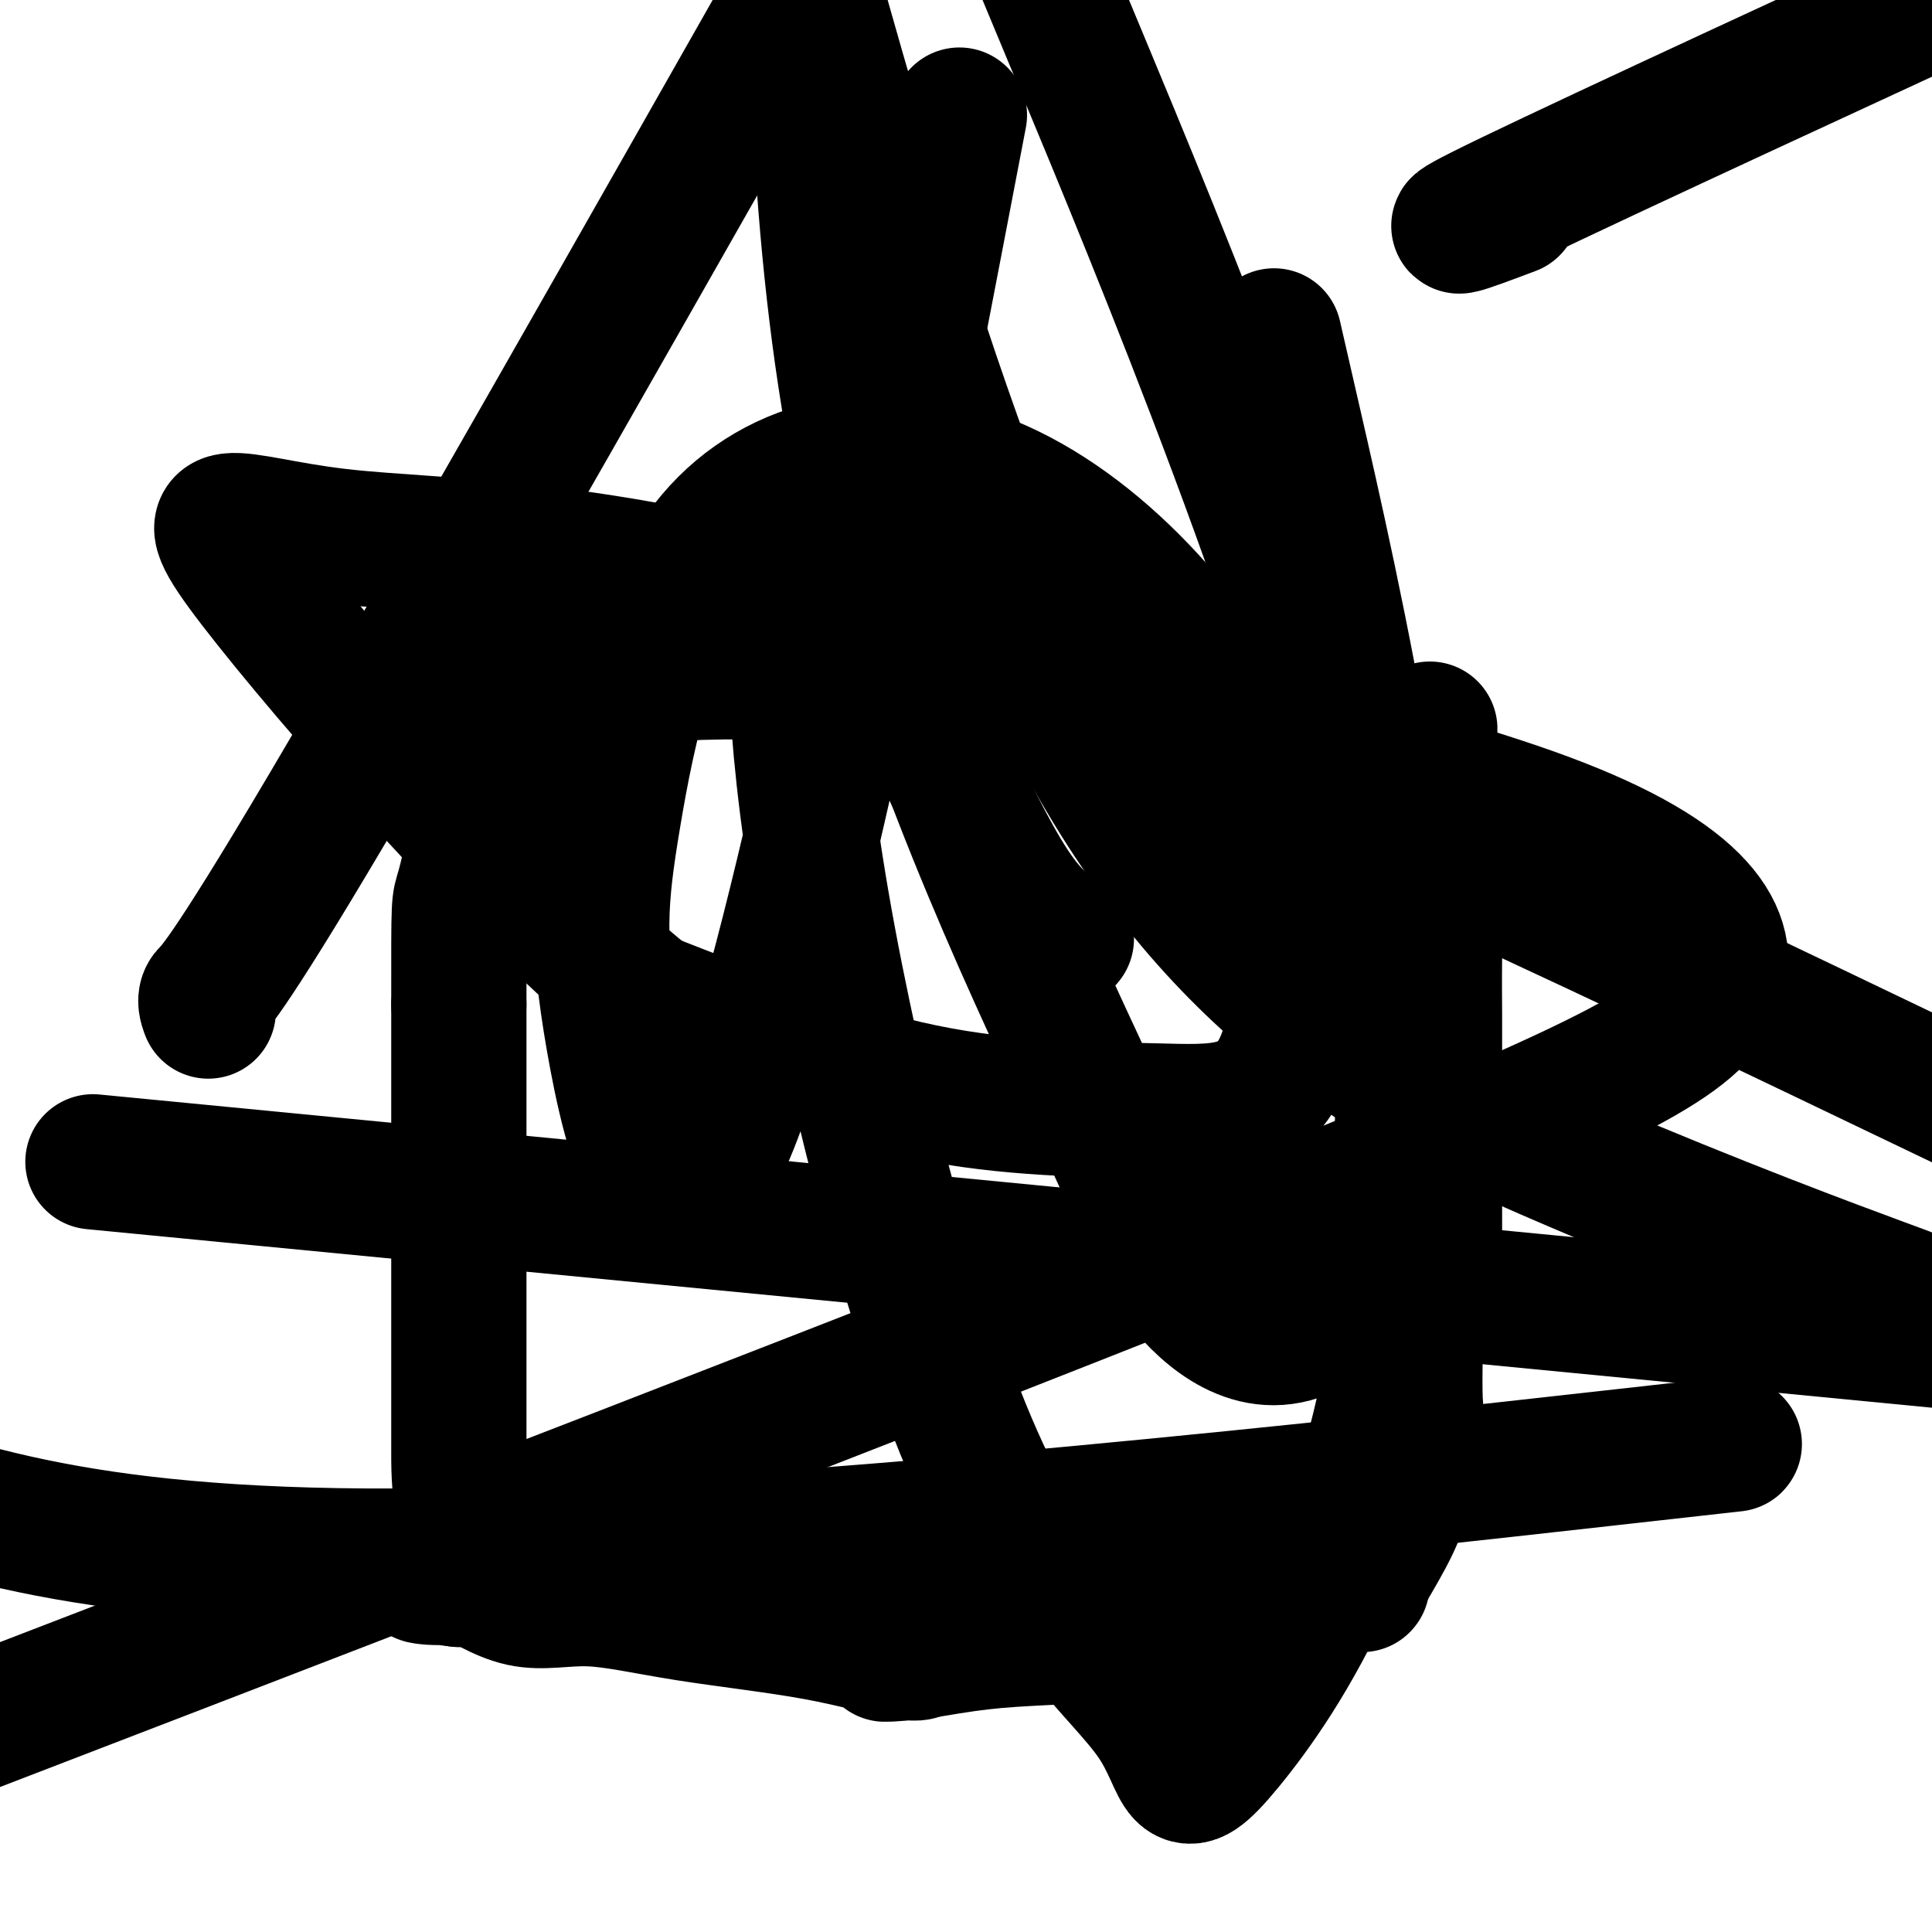
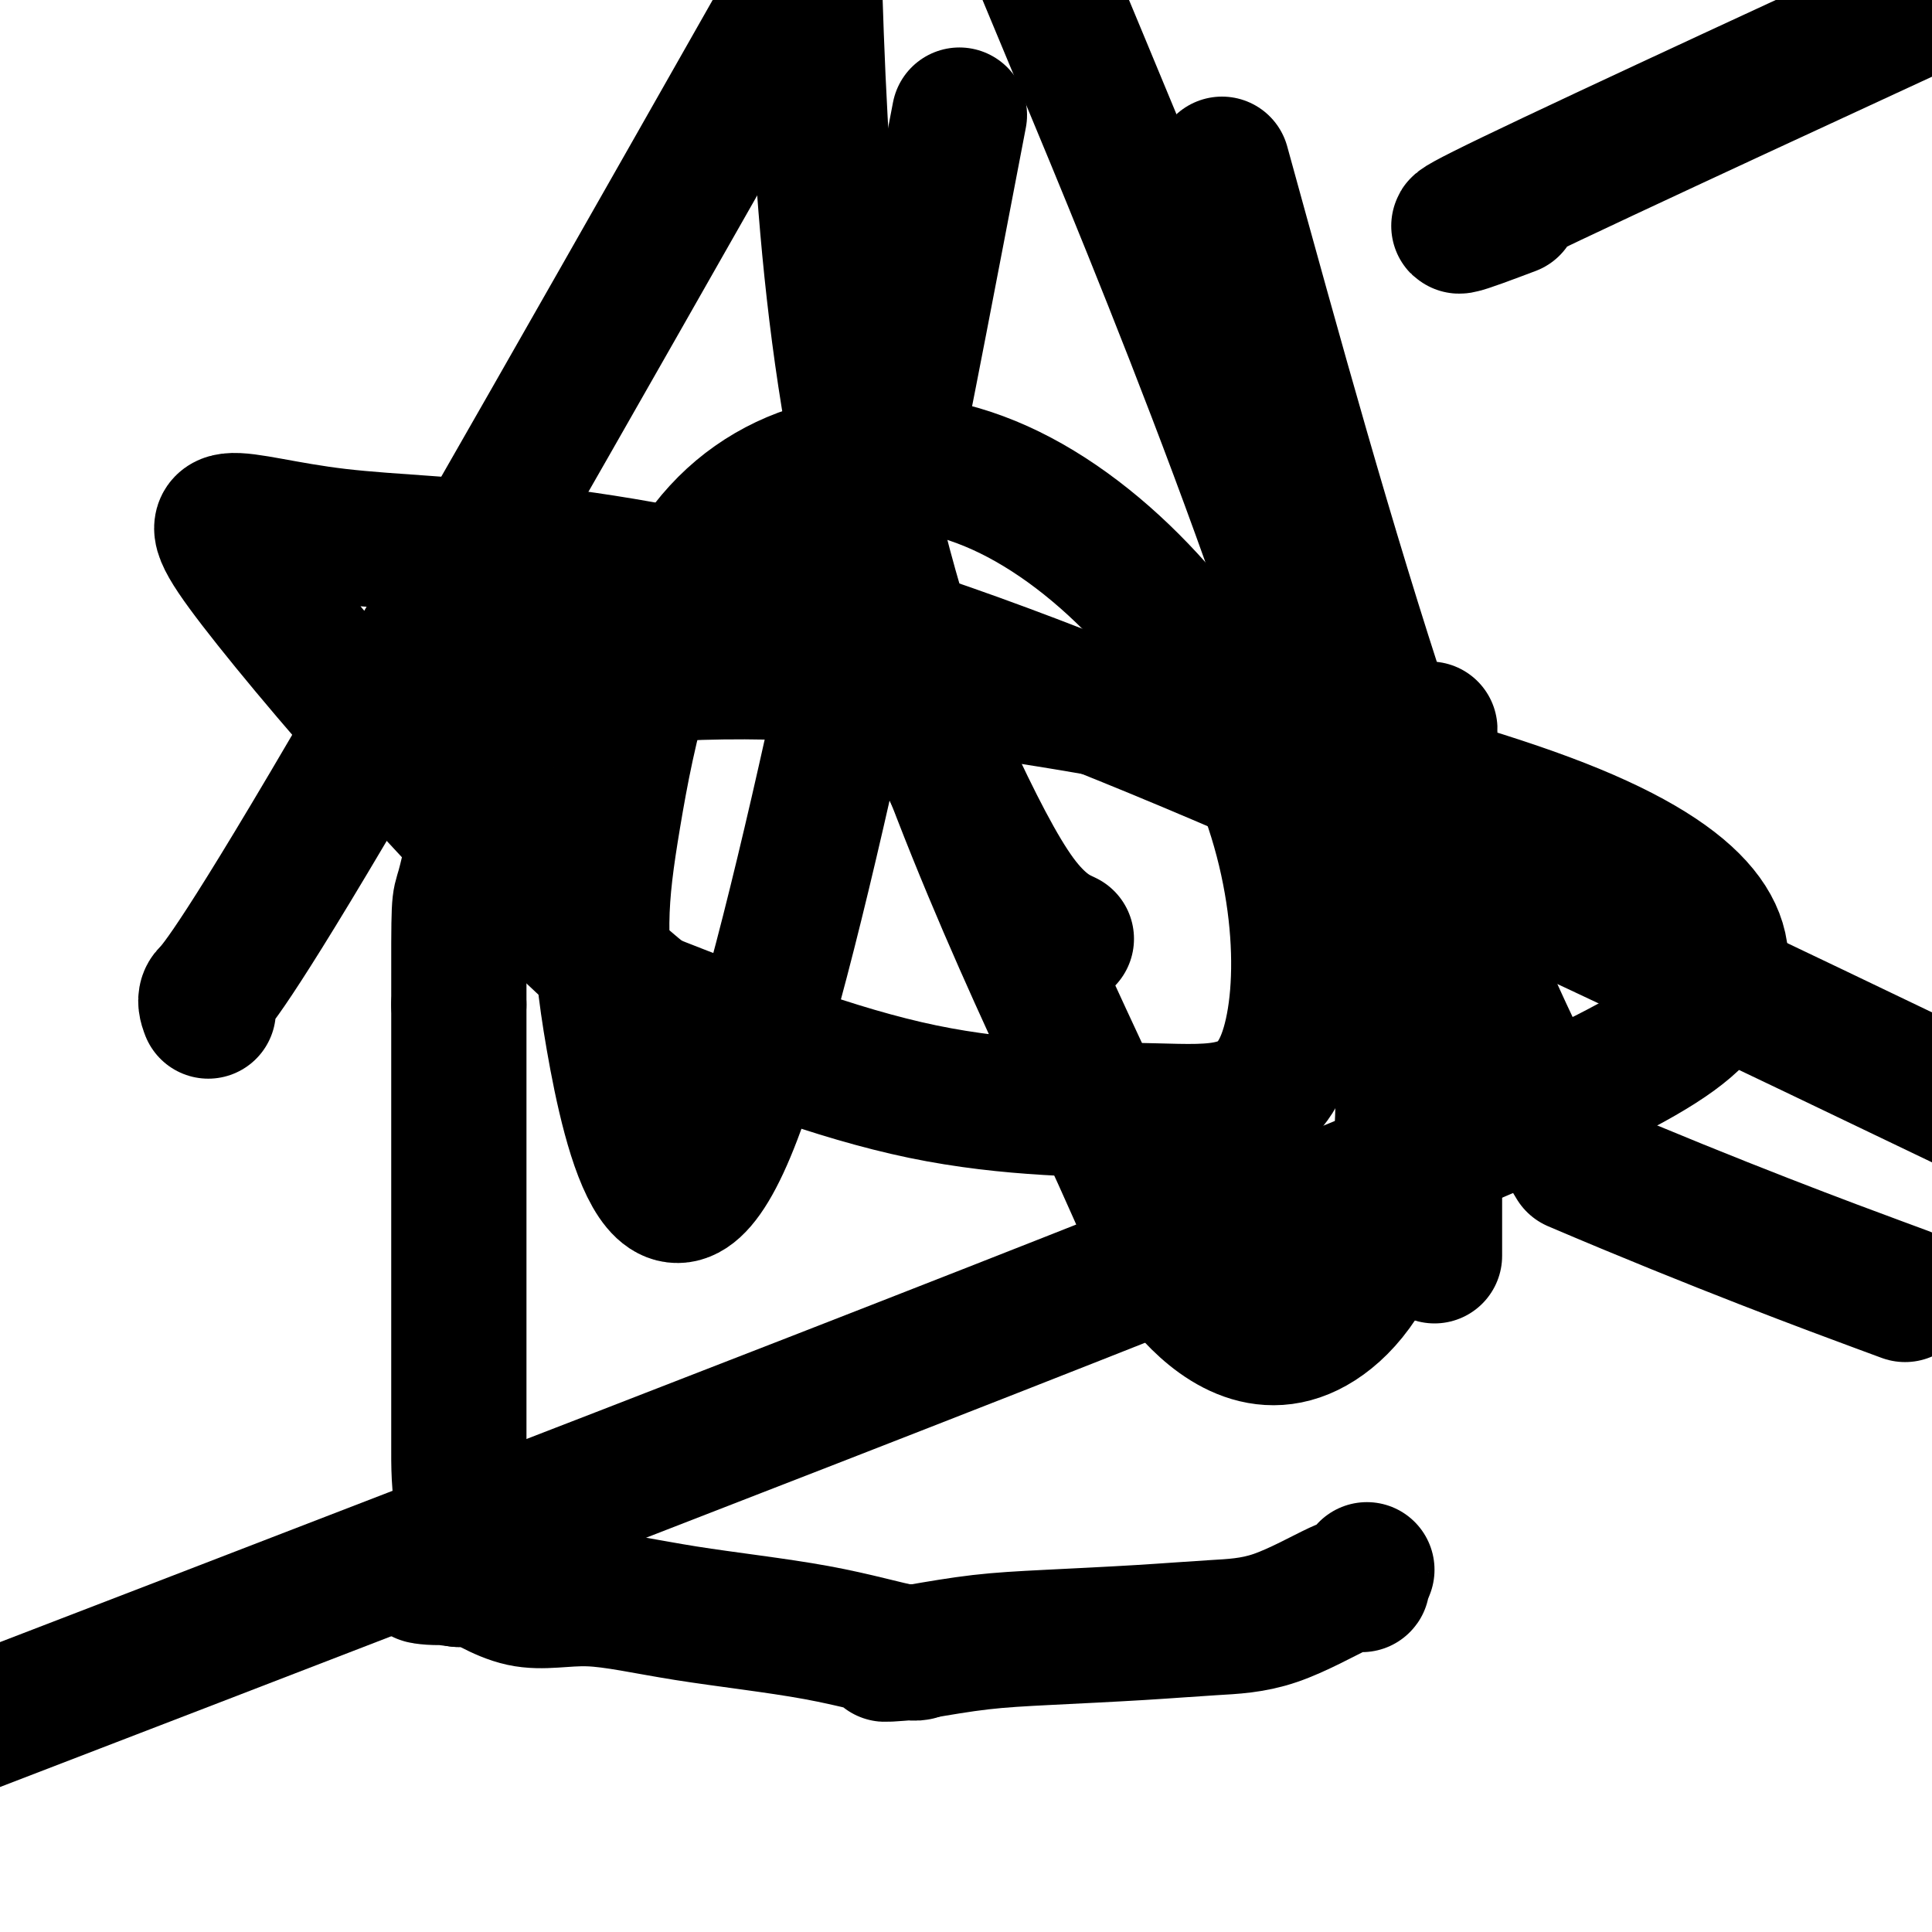
<svg xmlns="http://www.w3.org/2000/svg" viewBox="0 0 400 400" version="1.1">
  <g fill="none" stroke="#000000" stroke-width="28" stroke-linecap="round" stroke-linejoin="round">
    <path d="M296,152c0.030,-1.037 0.061,-2.074 0,1c-0.061,3.074 -0.212,10.260 0,15c0.212,4.740 0.789,7.036 1,12c0.211,4.964 0.057,12.596 0,18c-0.057,5.404 -0.015,8.579 0,12c0.015,3.421 0.004,7.088 0,11c-0.004,3.912 -0.001,8.069 0,12c0.001,3.931 0.000,7.635 0,11c-0.000,3.365 -0.000,6.390 0,9c0.000,2.610 0.000,4.805 0,7" />
-     <path d="M297,260c-0.751,18.807 -3.128,11.825 -4,9c-0.872,-2.825 -0.239,-1.493 0,1c0.239,2.493 0.085,6.148 0,10c-0.085,3.852 -0.100,7.902 0,10c0.100,2.098 0.315,2.243 0,5c-0.315,2.757 -1.162,8.127 -2,12c-0.838,3.873 -1.668,6.249 -3,9c-1.332,2.751 -3.166,5.875 -5,9" />
    <path d="M283,325c-1.424,3.456 -0.983,3.097 -1,3c-0.017,-0.097 -0.493,0.068 -1,0c-0.507,-0.068 -1.046,-0.369 -4,1c-2.954,1.369 -8.321,4.407 -13,6c-4.679,1.593 -8.668,1.739 -13,2c-4.332,0.261 -9.007,0.637 -15,1c-5.993,0.363 -13.306,0.713 -19,1c-5.694,0.287 -9.770,0.511 -14,1c-4.230,0.489 -8.615,1.245 -13,2" />
    <path d="M190,342c-12.035,1.031 -5.123,0.110 -2,0c3.123,-0.110 2.456,0.592 -1,0c-3.456,-0.592 -9.700,-2.479 -18,-4c-8.300,-1.521 -18.655,-2.675 -27,-4c-8.345,-1.325 -14.680,-2.819 -20,-3c-5.320,-0.181 -9.625,0.951 -14,0c-4.375,-0.951 -8.822,-3.986 -11,-5c-2.178,-1.014 -2.089,-0.007 -2,1" />
    <path d="M95,327c-14.774,-1.941 -4.207,0.705 0,-1c4.207,-1.705 2.056,-7.761 1,-13c-1.056,-5.239 -1.015,-9.662 -1,-14c0.015,-4.338 0.004,-8.591 0,-13c-0.004,-4.409 -0.001,-8.976 0,-18c0.001,-9.024 0.000,-22.507 0,-31c-0.000,-8.493 -0.000,-11.998 0,-16c0.000,-4.002 0.000,-8.501 0,-13" />
    <path d="M95,208c-0.013,-22.802 -0.046,-20.305 1,-24c1.046,-3.695 3.169,-13.580 4,-19c0.831,-5.420 0.369,-6.373 1,-9c0.631,-2.627 2.356,-6.928 3,-9c0.644,-2.072 0.206,-1.914 0,-2c-0.206,-0.086 -0.179,-0.415 0,-1c0.179,-0.585 0.510,-1.427 1,-2c0.490,-0.573 1.140,-0.878 4,-1c2.860,-0.122 7.930,-0.061 13,0" />
    <path d="M122,141c12.749,-1.536 35.621,-3.876 75,1c39.379,4.876 95.267,16.967 126,29c30.733,12.033 36.313,24.009 32,34c-4.313,9.991 -18.518,17.997 -88,46c-69.482,28.003 -194.241,76.001 -319,124" />
-     <path d="M55,244c-31.000,-3.000 -62.000,-6.000 0,0c62.000,6.000 217.000,21.000 372,36" />
-     <path d="M332,302c23.467,-2.622 46.933,-5.244 0,0c-46.933,5.244 -164.267,18.356 -237,20c-72.733,1.644 -100.867,-8.178 -129,-18" />
    <path d="M43,209c0.107,0.292 0.214,0.583 0,0c-0.214,-0.583 -0.750,-2.042 0,-3c0.750,-0.958 2.786,-1.417 25,-39c22.214,-37.583 64.607,-112.292 107,-187" />
    <path d="M194,48c4.020,-20.953 8.039,-41.906 0,0c-8.039,41.906 -28.138,146.670 -42,183c-13.862,36.330 -21.487,4.227 -25,-16c-3.513,-20.227 -2.915,-28.578 0,-46c2.915,-17.422 8.145,-43.915 22,-59c13.855,-15.085 36.335,-18.761 58,-9c21.665,9.761 42.515,32.958 53,57c10.485,24.042 10.604,48.929 6,61c-4.604,12.071 -13.932,11.327 -27,11c-13.068,-0.327 -29.877,-0.236 -48,-4c-18.123,-3.764 -37.562,-11.382 -57,-19" />
    <path d="M134,207c-27.064,-21.801 -66.223,-66.802 -81,-86c-14.777,-19.198 -5.171,-12.592 17,-10c22.171,2.592 56.906,1.169 115,20c58.094,18.831 139.547,57.915 221,97" />
-     <path d="M389,266c4.702,1.738 9.405,3.476 0,0c-9.405,-3.476 -32.917,-12.167 -63,-25c-30.083,-12.833 -66.738,-29.810 -96,-78c-29.262,-48.190 -51.131,-127.595 -73,-207" />
+     <path d="M389,266c4.702,1.738 9.405,3.476 0,0c-9.405,-3.476 -32.917,-12.167 -63,-25c-29.262,-48.190 -51.131,-127.595 -73,-207" />
    <path d="M224,13c-7.211,-17.322 -14.422,-34.645 0,0c14.422,34.645 50.476,121.257 62,176c11.524,54.743 -1.481,77.616 -13,85c-11.519,7.384 -21.551,-0.722 -27,-7c-5.449,-6.278 -6.313,-10.729 -18,-36c-11.687,-25.271 -34.196,-71.363 -46,-118c-11.804,-46.637 -12.902,-93.818 -14,-141" />
-     <path d="M268,88c-3.667,-15.999 -7.335,-31.998 0,0c7.335,31.998 25.672,111.993 23,169c-2.672,57.007 -26.355,91.027 -37,104c-10.645,12.973 -8.253,4.900 -15,-5c-6.747,-9.900 -22.634,-21.626 -37,-54c-14.366,-32.374 -27.212,-85.397 -33,-122c-5.788,-36.603 -4.518,-56.786 -3,-67c1.518,-10.214 3.283,-10.459 5,-11c1.717,-0.541 3.385,-1.376 4,-1c0.615,0.376 0.176,1.965 0,3c-0.176,1.035 -0.088,1.518 0,2" />
    <path d="M175,106c0.367,2.346 1.283,5.712 5,15c3.717,9.288 10.233,24.500 16,37c5.767,12.500 10.783,22.288 15,28c4.217,5.712 7.633,7.346 9,8c1.367,0.654 0.683,0.327 0,0" />
    <path d="M313,43c-9.500,3.583 -19.000,7.167 0,-2c19.000,-9.167 66.500,-31.083 114,-53" />
  </g>
</svg>